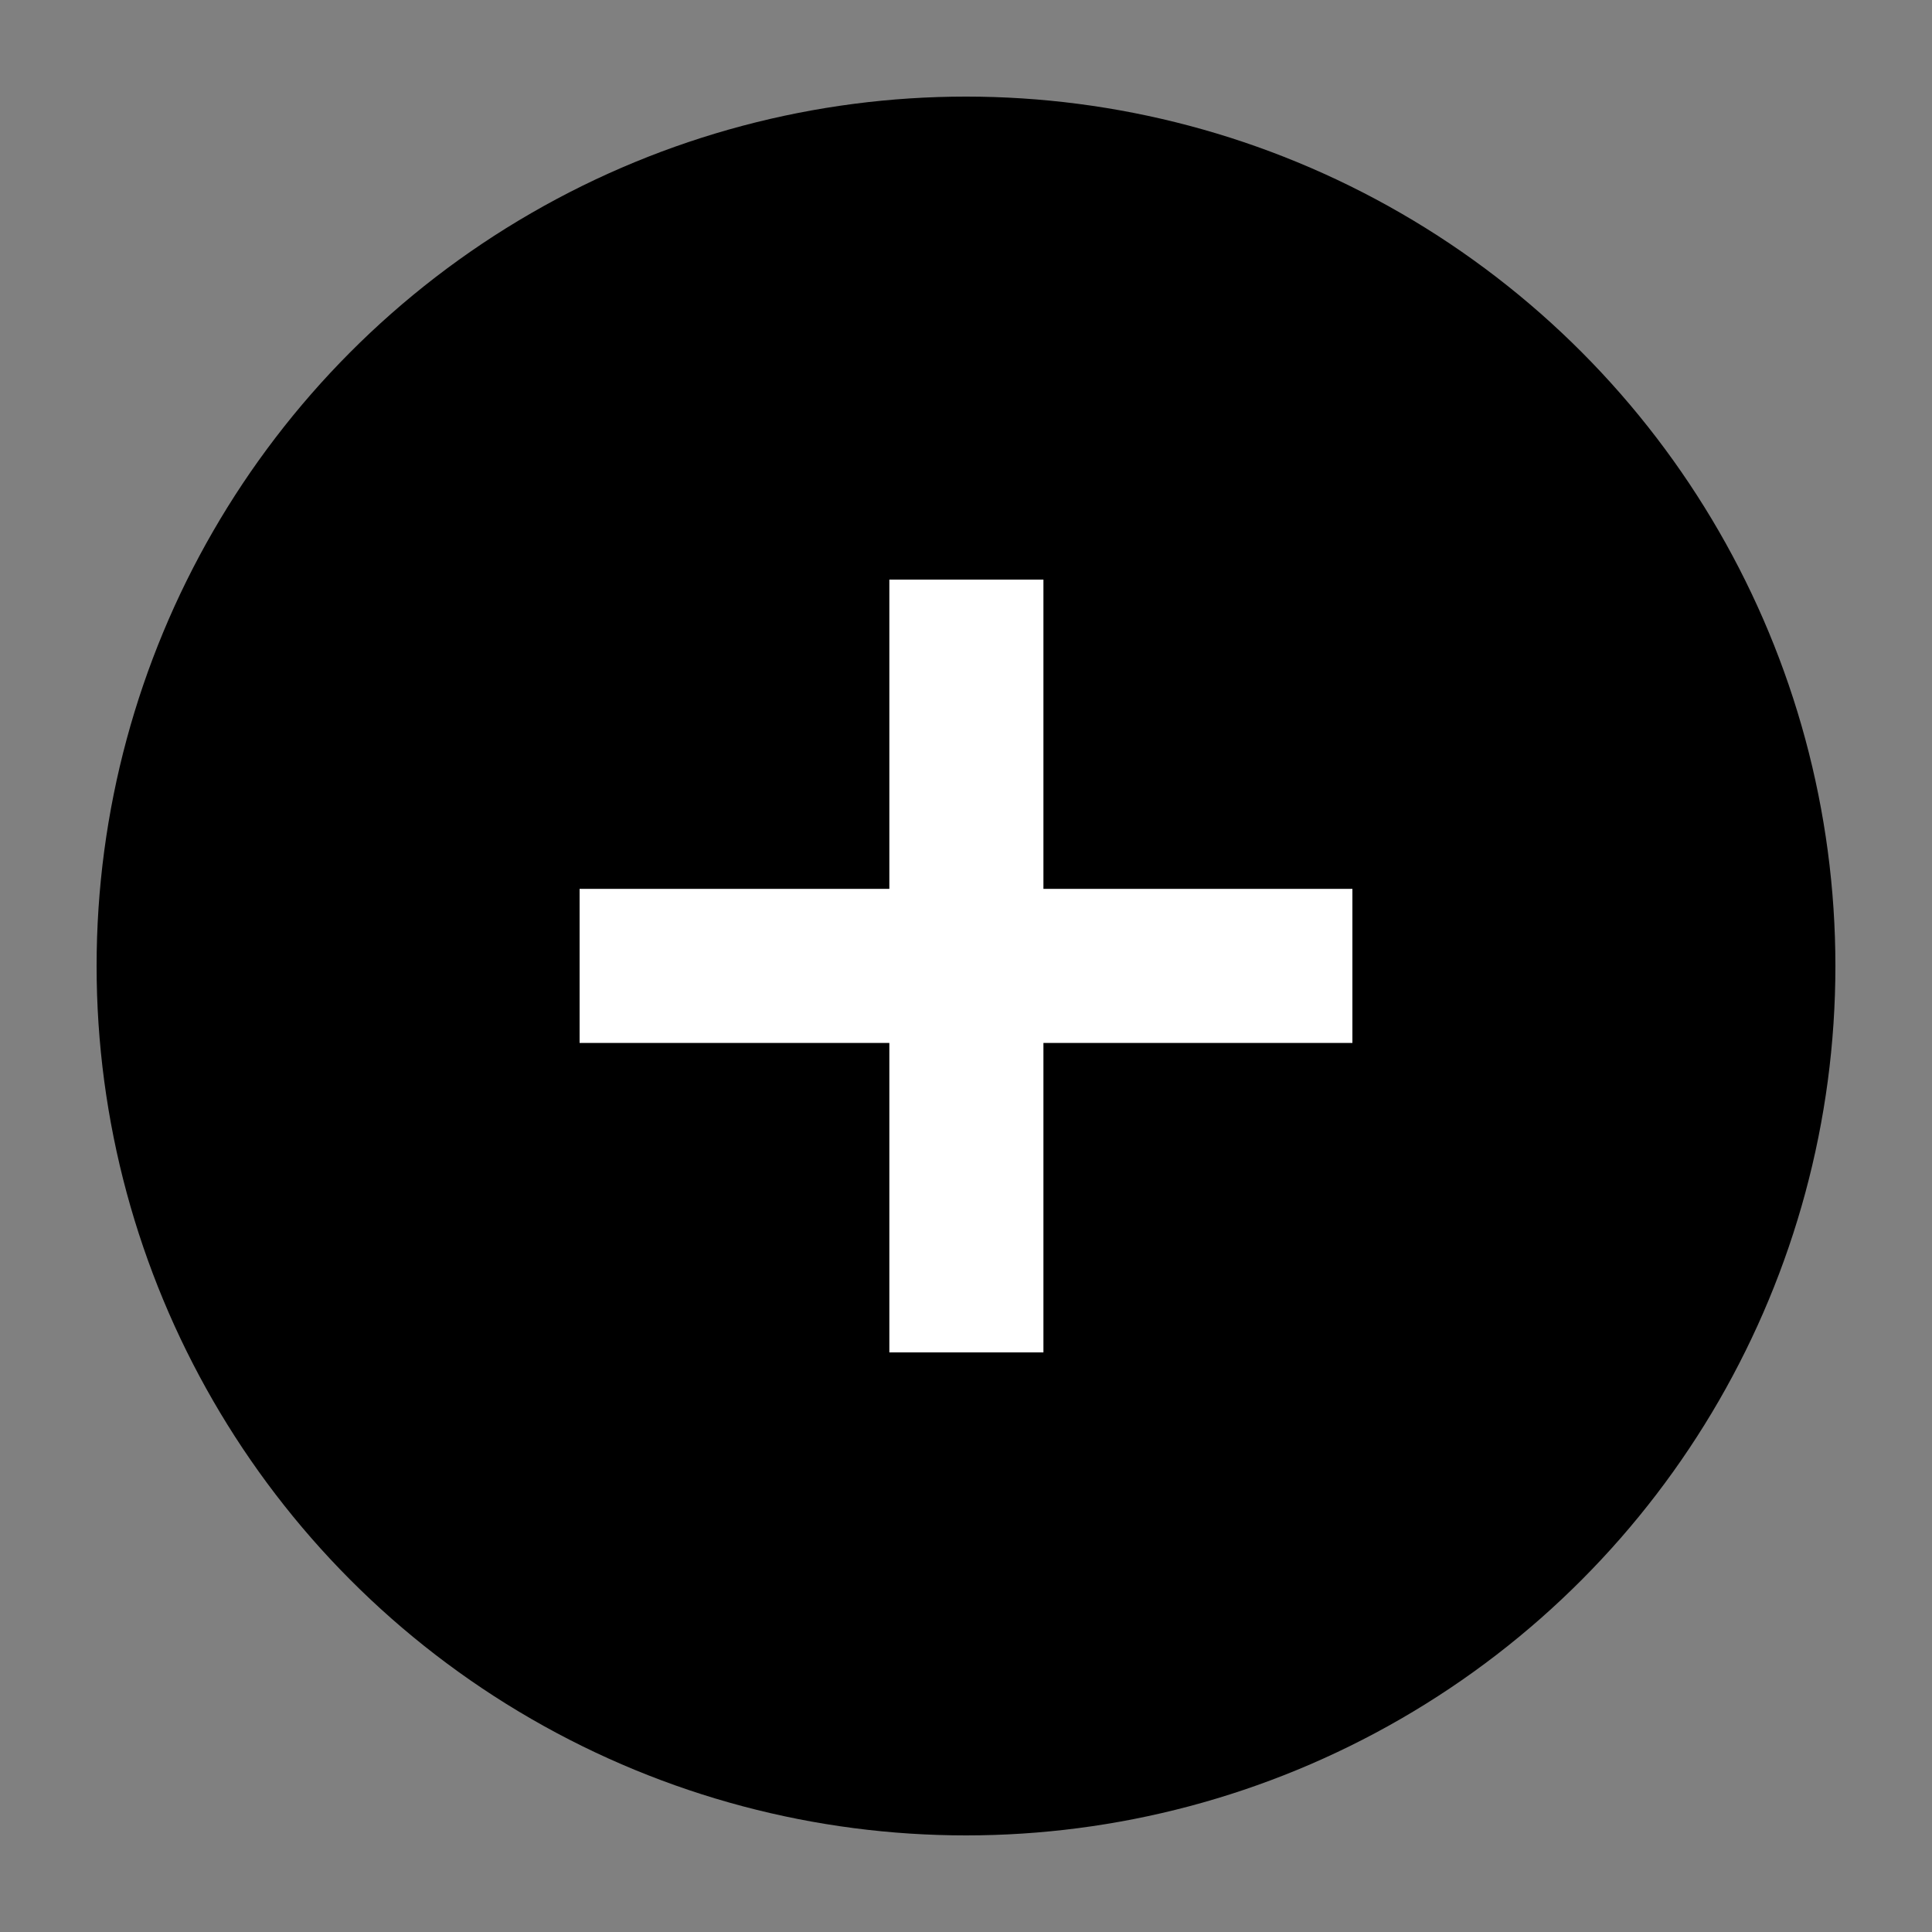
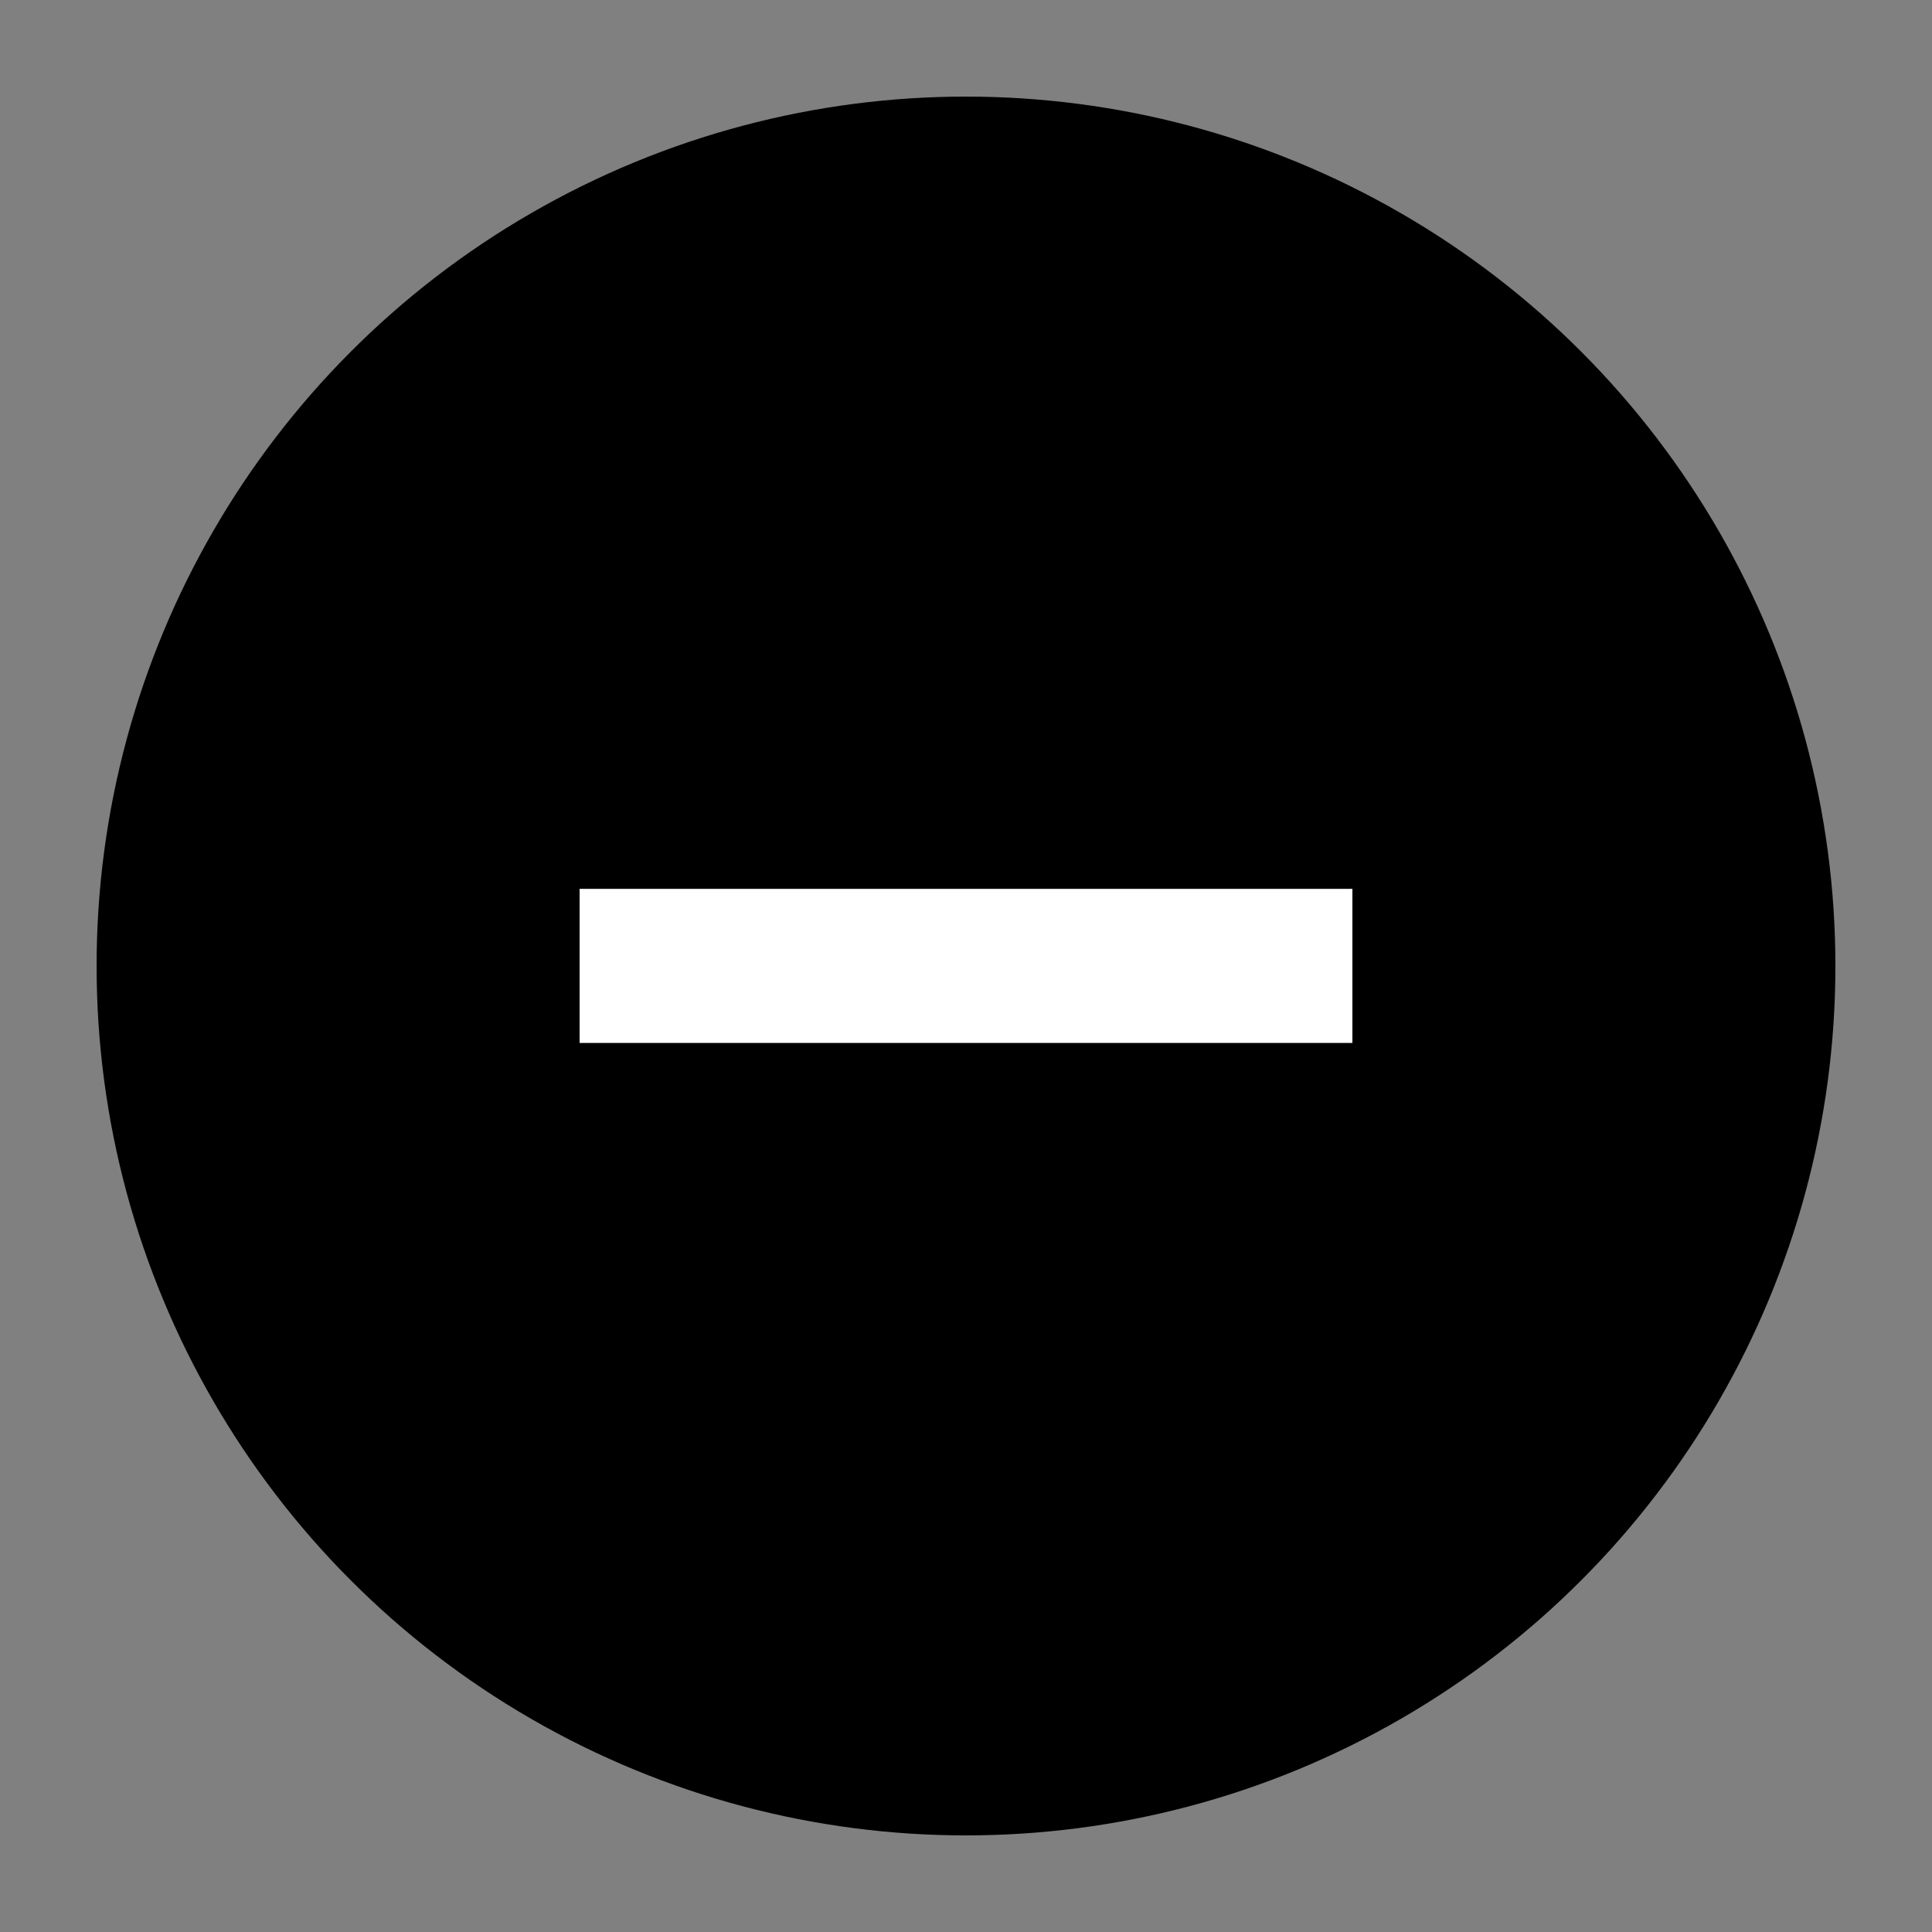
<svg xmlns="http://www.w3.org/2000/svg" width="20" height="20" viewBox="0 0 20 20" fill="none">
  <rect x="0" y="0" width="20" height="20" fill="#808080" stroke="none" />
  <circle cx="10" cy="10" r="9" fill="black" />
  <path d="M6 9.999H14" stroke="white" stroke-width="1.595" />
-   <path d="M10.004 6L10.004 14" stroke="white" stroke-width="1.595" />
</svg>